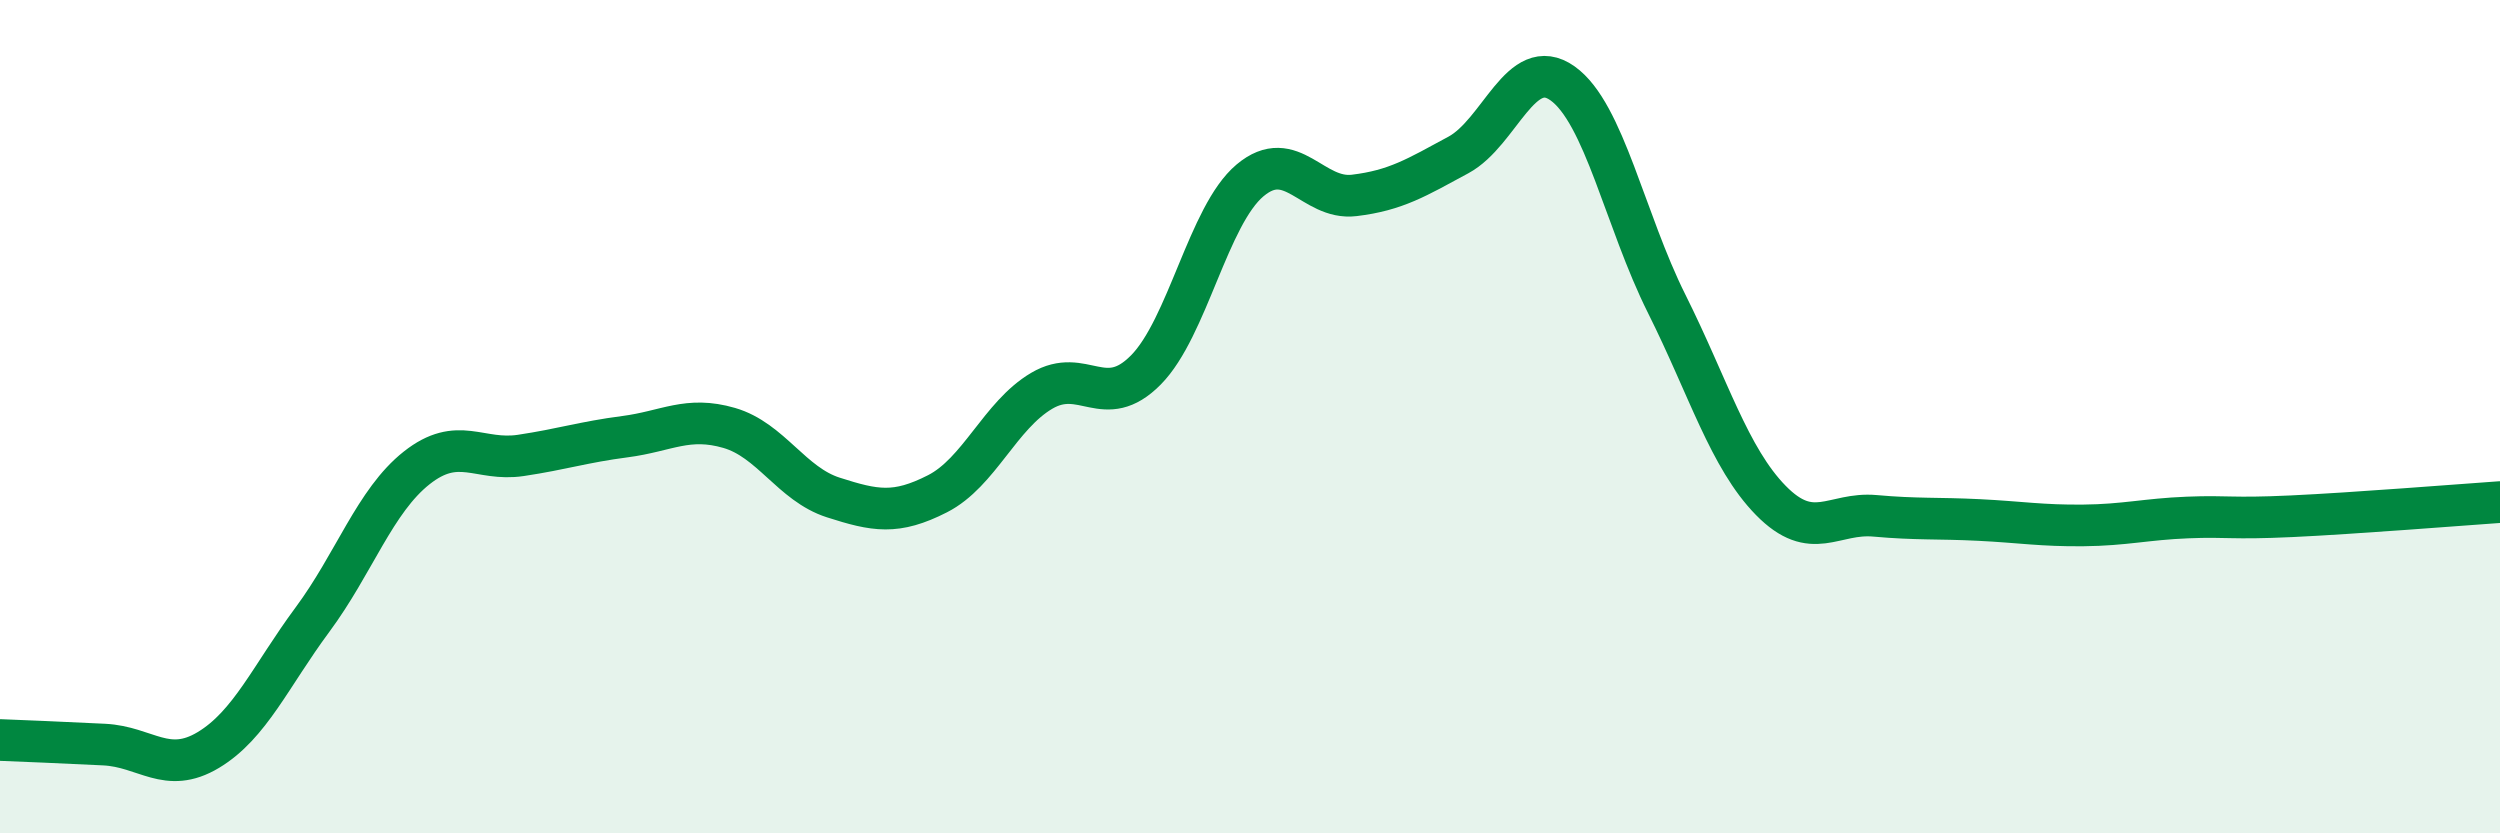
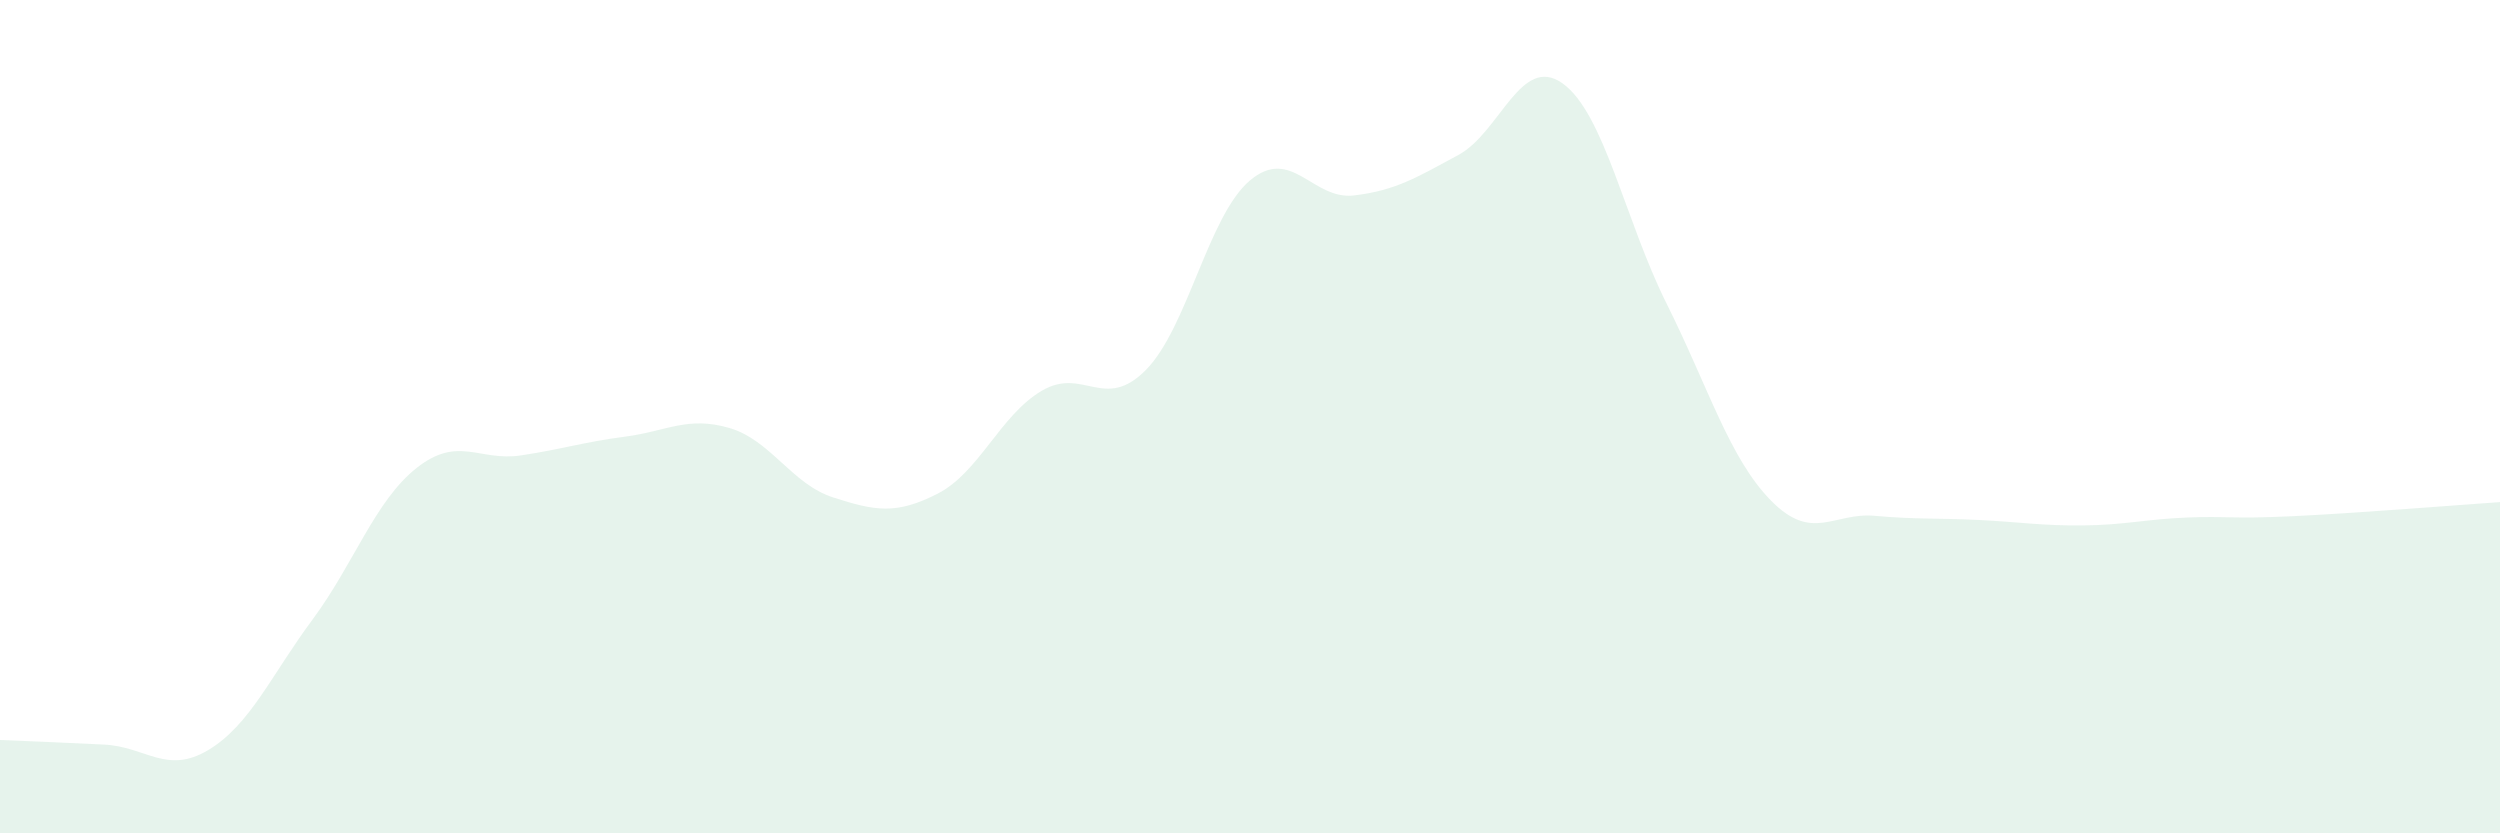
<svg xmlns="http://www.w3.org/2000/svg" width="60" height="20" viewBox="0 0 60 20">
  <path d="M 0,17.76 C 0.5,17.78 1.5,17.82 2.5,17.87 C 3.5,17.92 4,18.6 5,18 C 6,17.4 6.5,16.22 7.5,14.87 C 8.5,13.52 9,12.02 10,11.23 C 11,10.44 11.5,11.08 12.5,10.93 C 13.5,10.78 14,10.61 15,10.48 C 16,10.35 16.5,9.98 17.5,10.27 C 18.5,10.56 19,11.62 20,11.94 C 21,12.26 21.5,12.36 22.5,11.85 C 23.5,11.34 24,9.97 25,9.38 C 26,8.79 26.5,9.89 27.5,8.88 C 28.5,7.87 29,5.17 30,4.33 C 31,3.49 31.5,4.81 32.5,4.69 C 33.5,4.57 34,4.26 35,3.72 C 36,3.18 36.5,1.29 37.5,2 C 38.5,2.71 39,5.29 40,7.29 C 41,9.29 41.5,10.99 42.5,12.01 C 43.5,13.03 44,12.29 45,12.38 C 46,12.47 46.5,12.43 47.5,12.48 C 48.5,12.53 49,12.62 50,12.61 C 51,12.6 51.5,12.46 52.5,12.42 C 53.5,12.38 53.5,12.46 55,12.39 C 56.5,12.32 59,12.12 60,12.05L60 20L0 20Z" fill="#008740" opacity="0.1" stroke-linecap="round" stroke-linejoin="round" />
-   <path d="M 0,17.76 C 0.5,17.78 1.5,17.82 2.5,17.87 C 3.5,17.92 4,18.6 5,18 C 6,17.4 6.5,16.22 7.5,14.87 C 8.5,13.52 9,12.02 10,11.23 C 11,10.44 11.5,11.08 12.5,10.93 C 13.5,10.78 14,10.61 15,10.48 C 16,10.35 16.5,9.98 17.5,10.27 C 18.5,10.56 19,11.62 20,11.94 C 21,12.26 21.5,12.36 22.5,11.85 C 23.5,11.34 24,9.97 25,9.38 C 26,8.79 26.5,9.89 27.5,8.88 C 28.5,7.87 29,5.17 30,4.33 C 31,3.49 31.5,4.81 32.5,4.69 C 33.5,4.57 34,4.26 35,3.72 C 36,3.18 36.5,1.29 37.5,2 C 38.5,2.71 39,5.29 40,7.29 C 41,9.29 41.5,10.99 42.5,12.01 C 43.5,13.03 44,12.29 45,12.38 C 46,12.47 46.5,12.43 47.5,12.48 C 48.5,12.53 49,12.62 50,12.61 C 51,12.6 51.5,12.46 52.5,12.42 C 53.5,12.38 53.5,12.46 55,12.39 C 56.5,12.32 59,12.12 60,12.05" stroke="#008740" stroke-width="1" fill="none" stroke-linecap="round" stroke-linejoin="round" />
</svg>